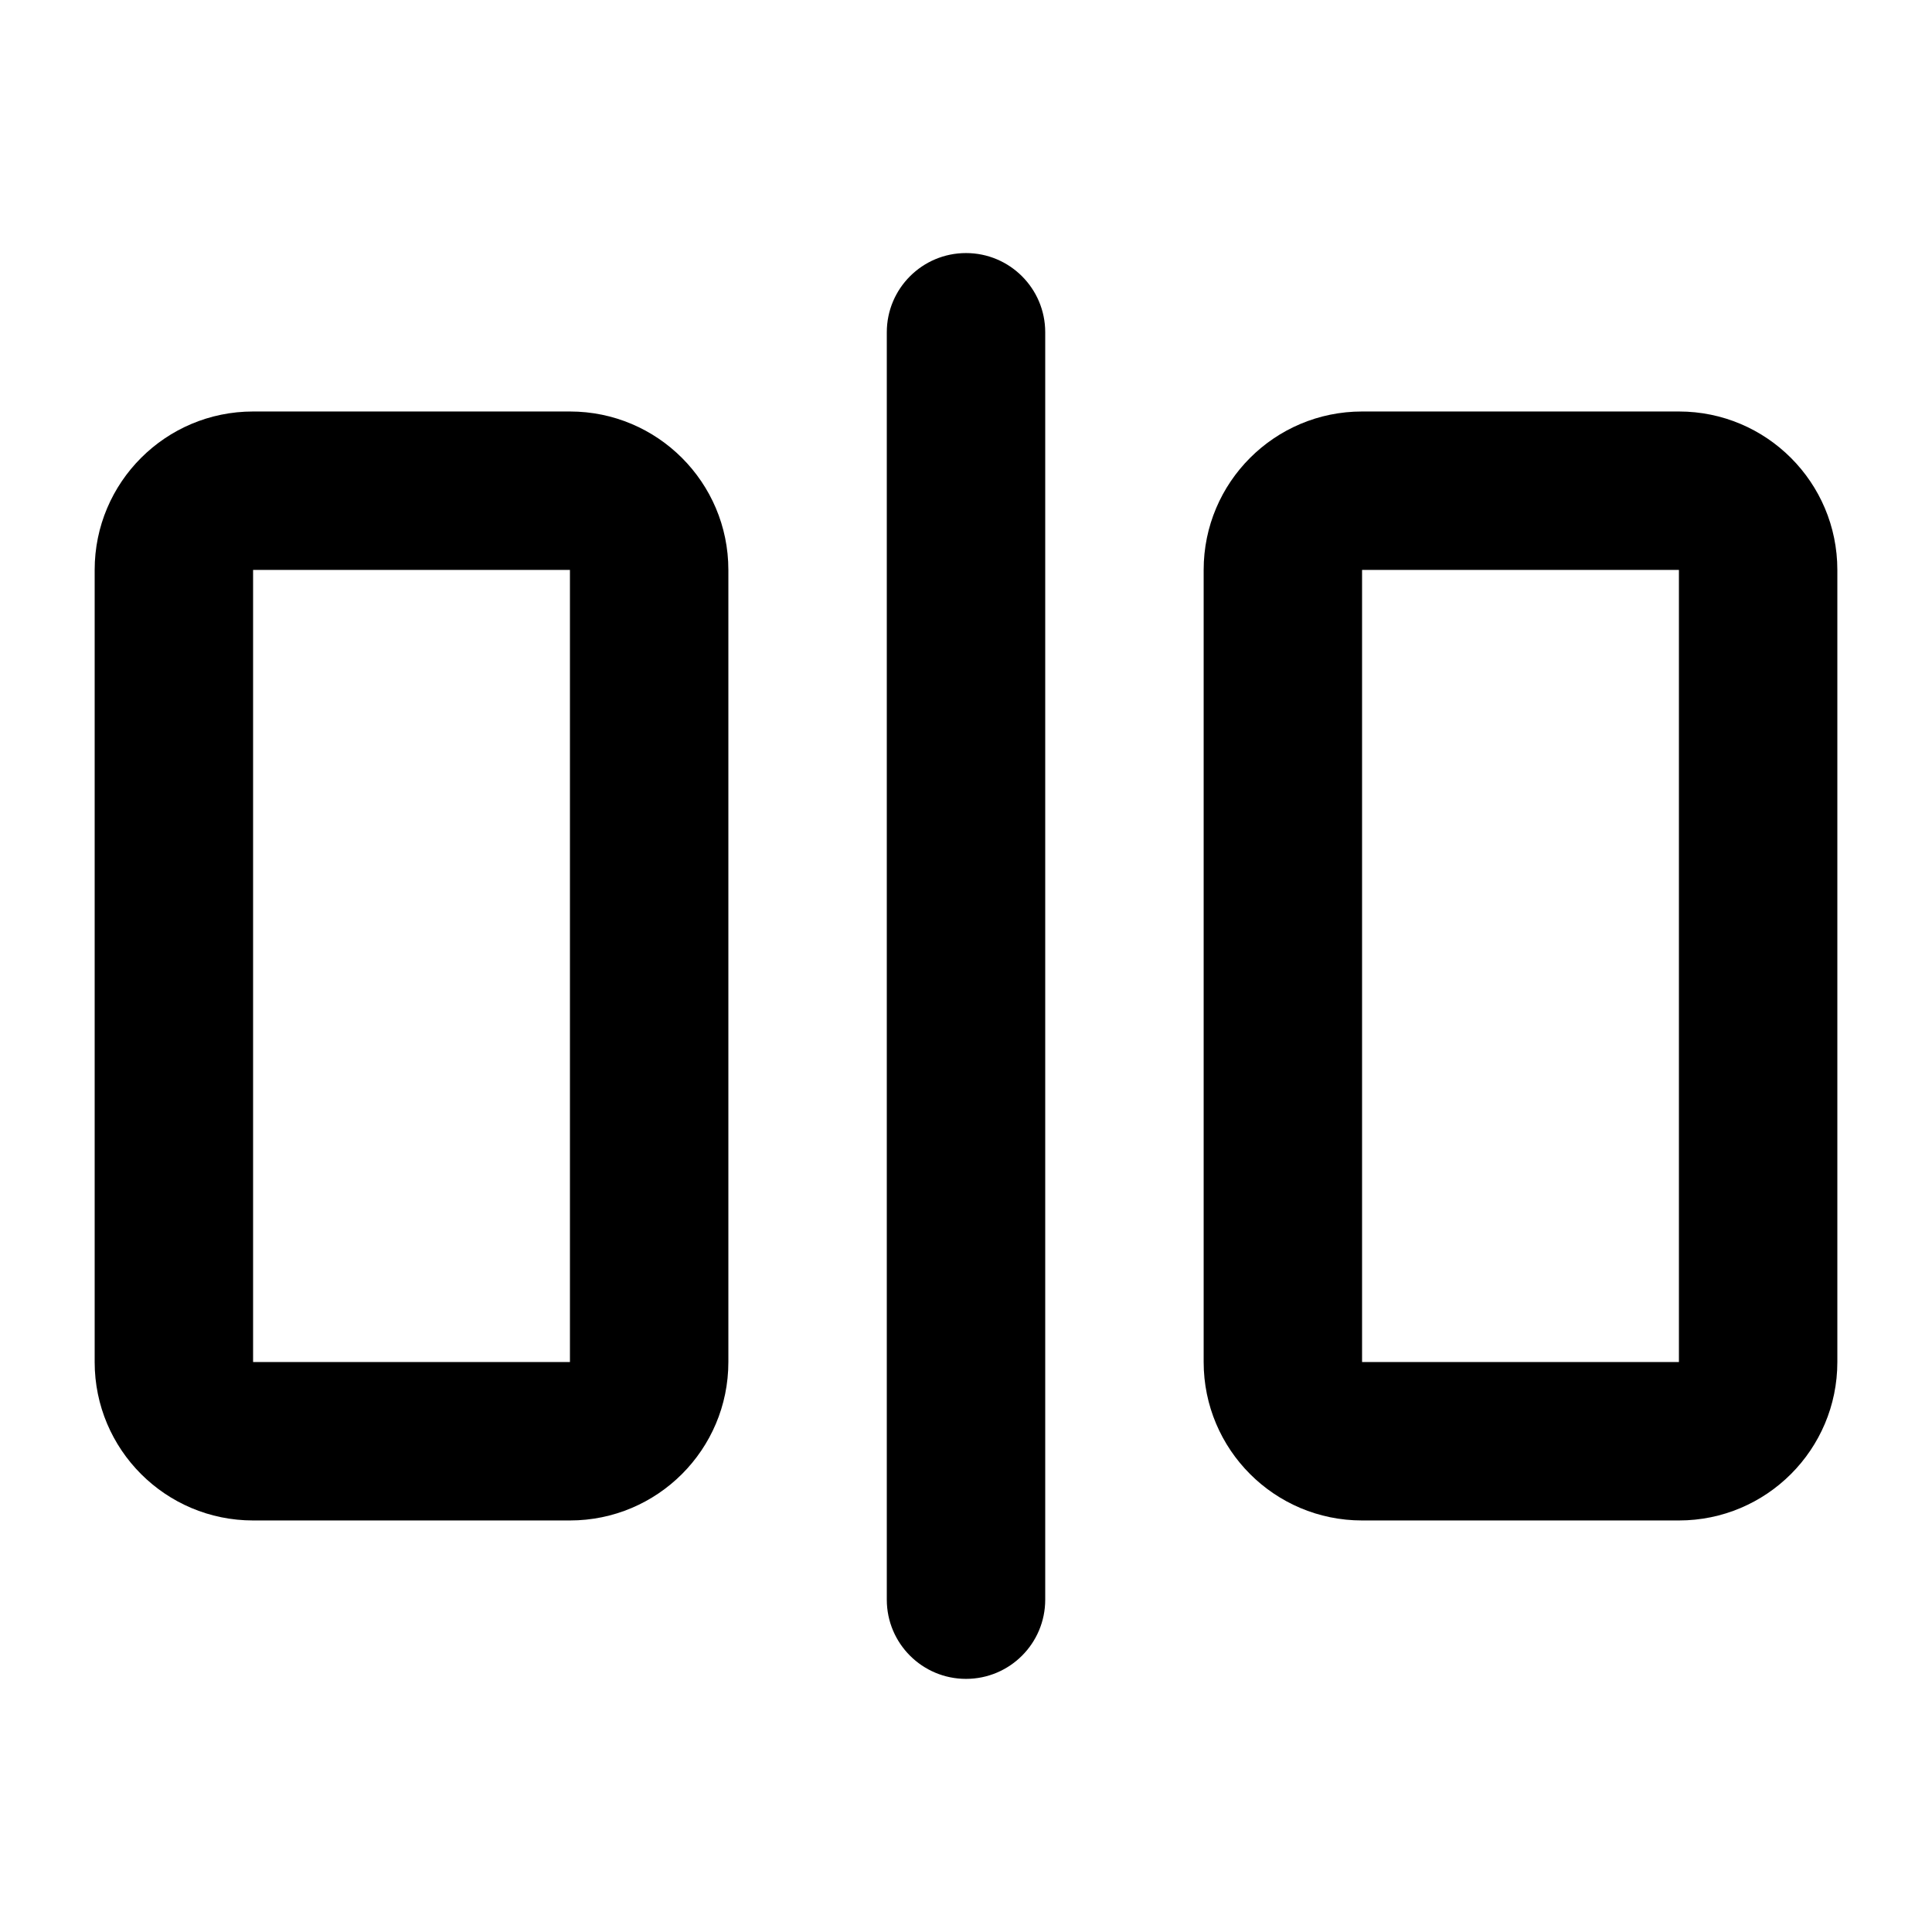
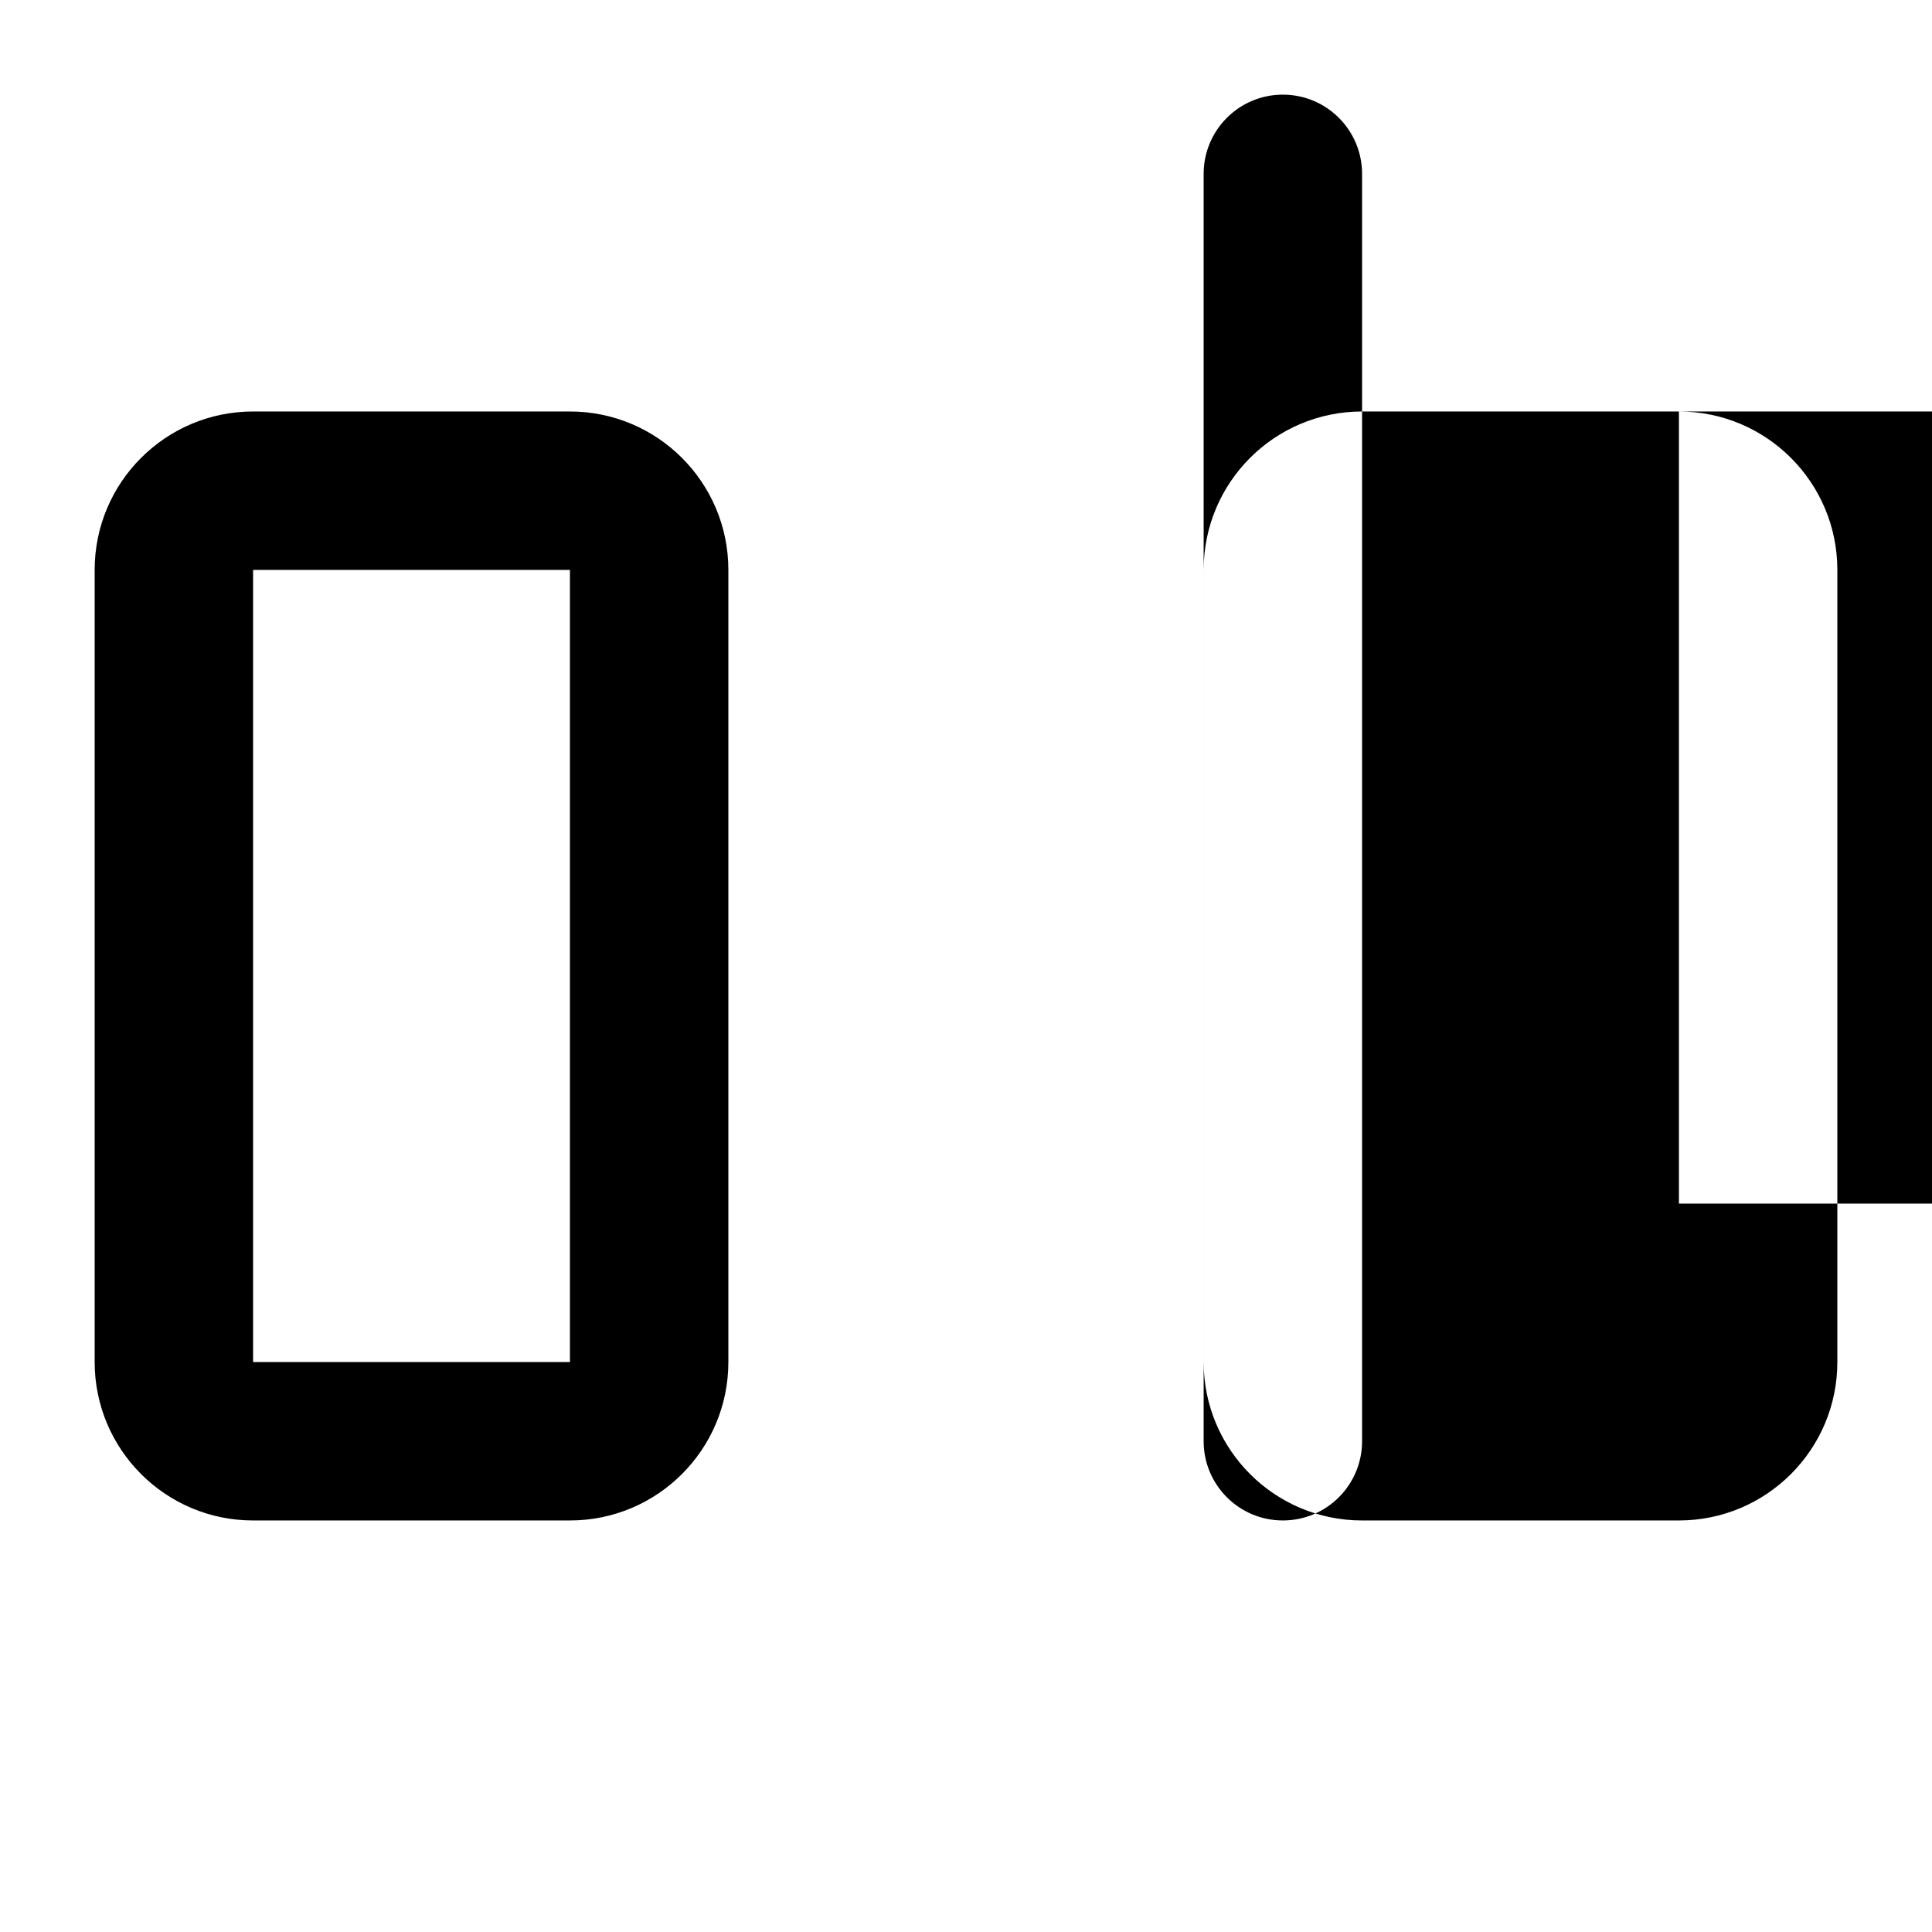
<svg xmlns="http://www.w3.org/2000/svg" fill="#000000" width="800px" height="800px" version="1.1" viewBox="144 144 512 512">
-   <path d="m295.04 253.05h-83.969c-23.188 0-41.984 18.797-41.984 41.984v209.92c0 23.188 18.797 41.984 41.984 41.984h83.969c23.188 0 41.984-18.797 41.984-41.984v-209.92c0-23.188-18.797-41.984-41.984-41.984zm-83.969 41.984h83.969v209.92h-83.969zm377.86-41.984h-83.969c-23.184 0-41.98 18.797-41.98 41.984v209.92c0 23.188 18.797 41.984 41.98 41.984h83.969c23.188 0 41.984-18.797 41.984-41.984v-209.92c0-23.188-18.797-41.984-41.984-41.984zm-83.969 41.984h83.969v209.92h-83.969zm-104.96-83.969c11.594 0 20.992 9.398 20.992 20.992v335.87c0 11.594-9.398 20.992-20.992 20.992s-20.992-9.398-20.992-20.992v-335.87c0-11.594 9.398-20.992 20.992-20.992z" fill-rule="evenodd" />
+   <path d="m295.04 253.05h-83.969c-23.188 0-41.984 18.797-41.984 41.984v209.92c0 23.188 18.797 41.984 41.984 41.984h83.969c23.188 0 41.984-18.797 41.984-41.984v-209.92c0-23.188-18.797-41.984-41.984-41.984zm-83.969 41.984h83.969v209.92h-83.969zm377.86-41.984h-83.969c-23.184 0-41.98 18.797-41.98 41.984v209.92c0 23.188 18.797 41.984 41.98 41.984h83.969c23.188 0 41.984-18.797 41.984-41.984v-209.92c0-23.188-18.797-41.984-41.984-41.984zh83.969v209.92h-83.969zm-104.96-83.969c11.594 0 20.992 9.398 20.992 20.992v335.87c0 11.594-9.398 20.992-20.992 20.992s-20.992-9.398-20.992-20.992v-335.87c0-11.594 9.398-20.992 20.992-20.992z" fill-rule="evenodd" />
</svg>